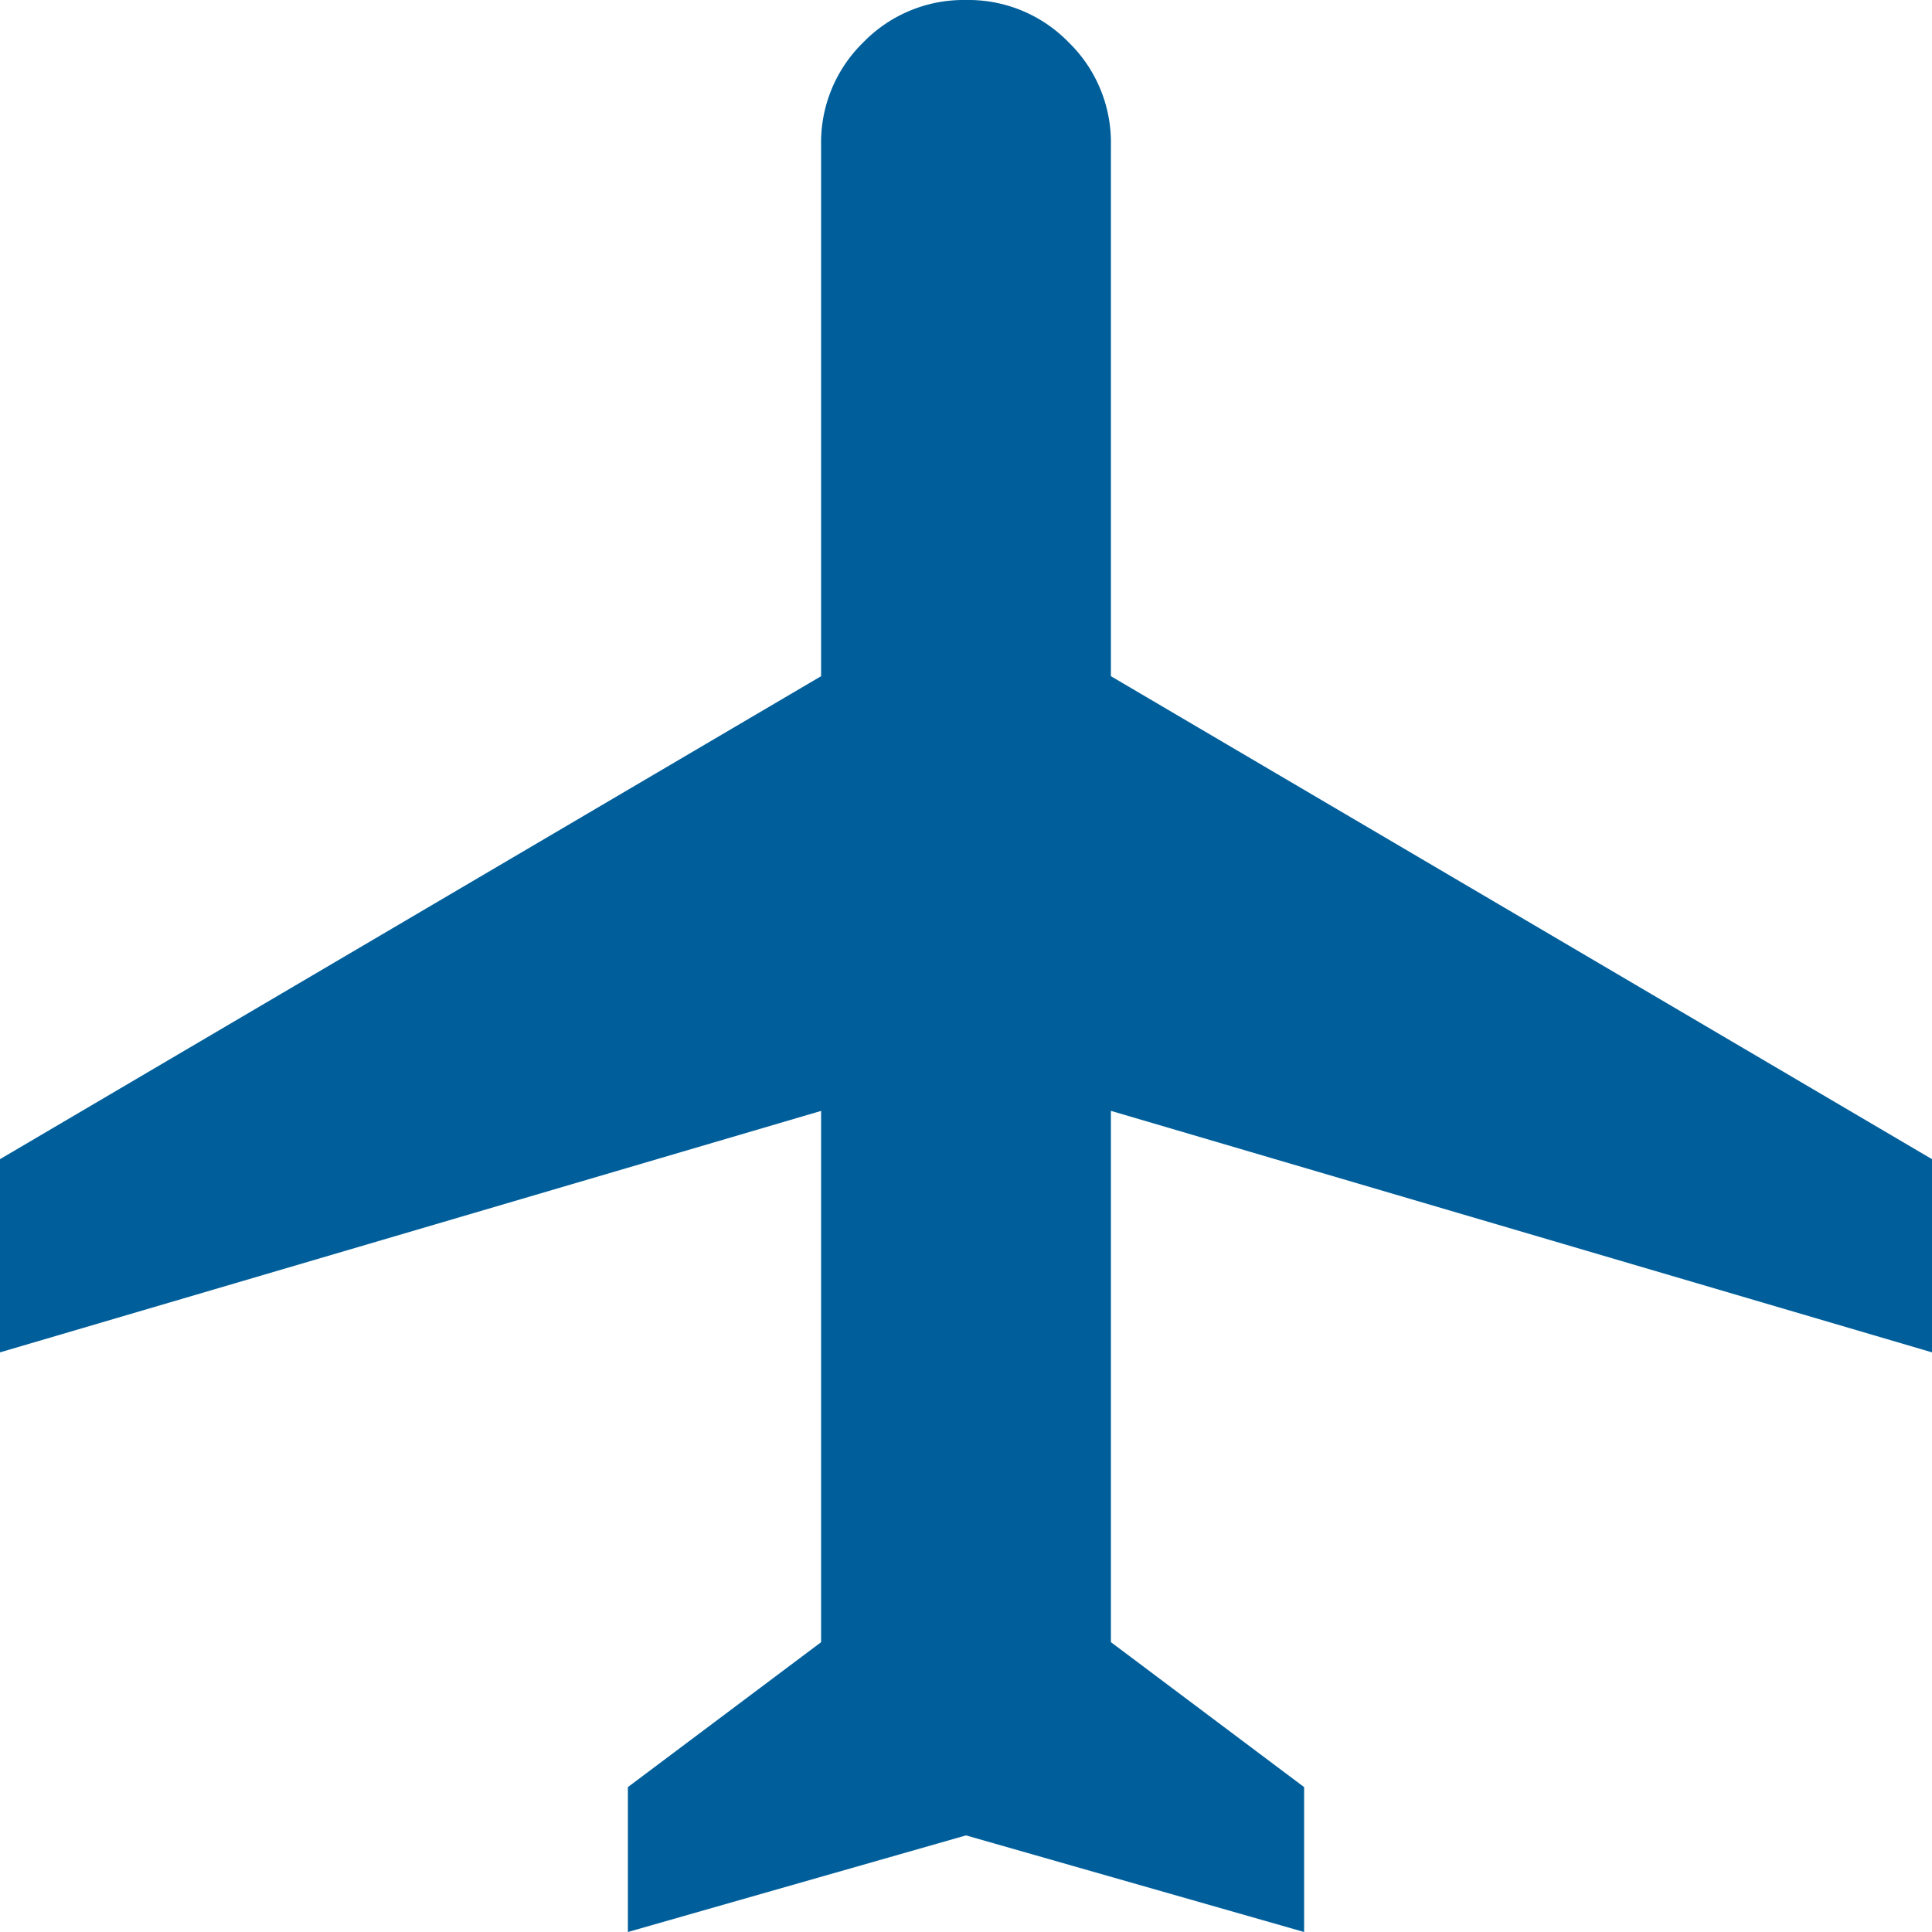
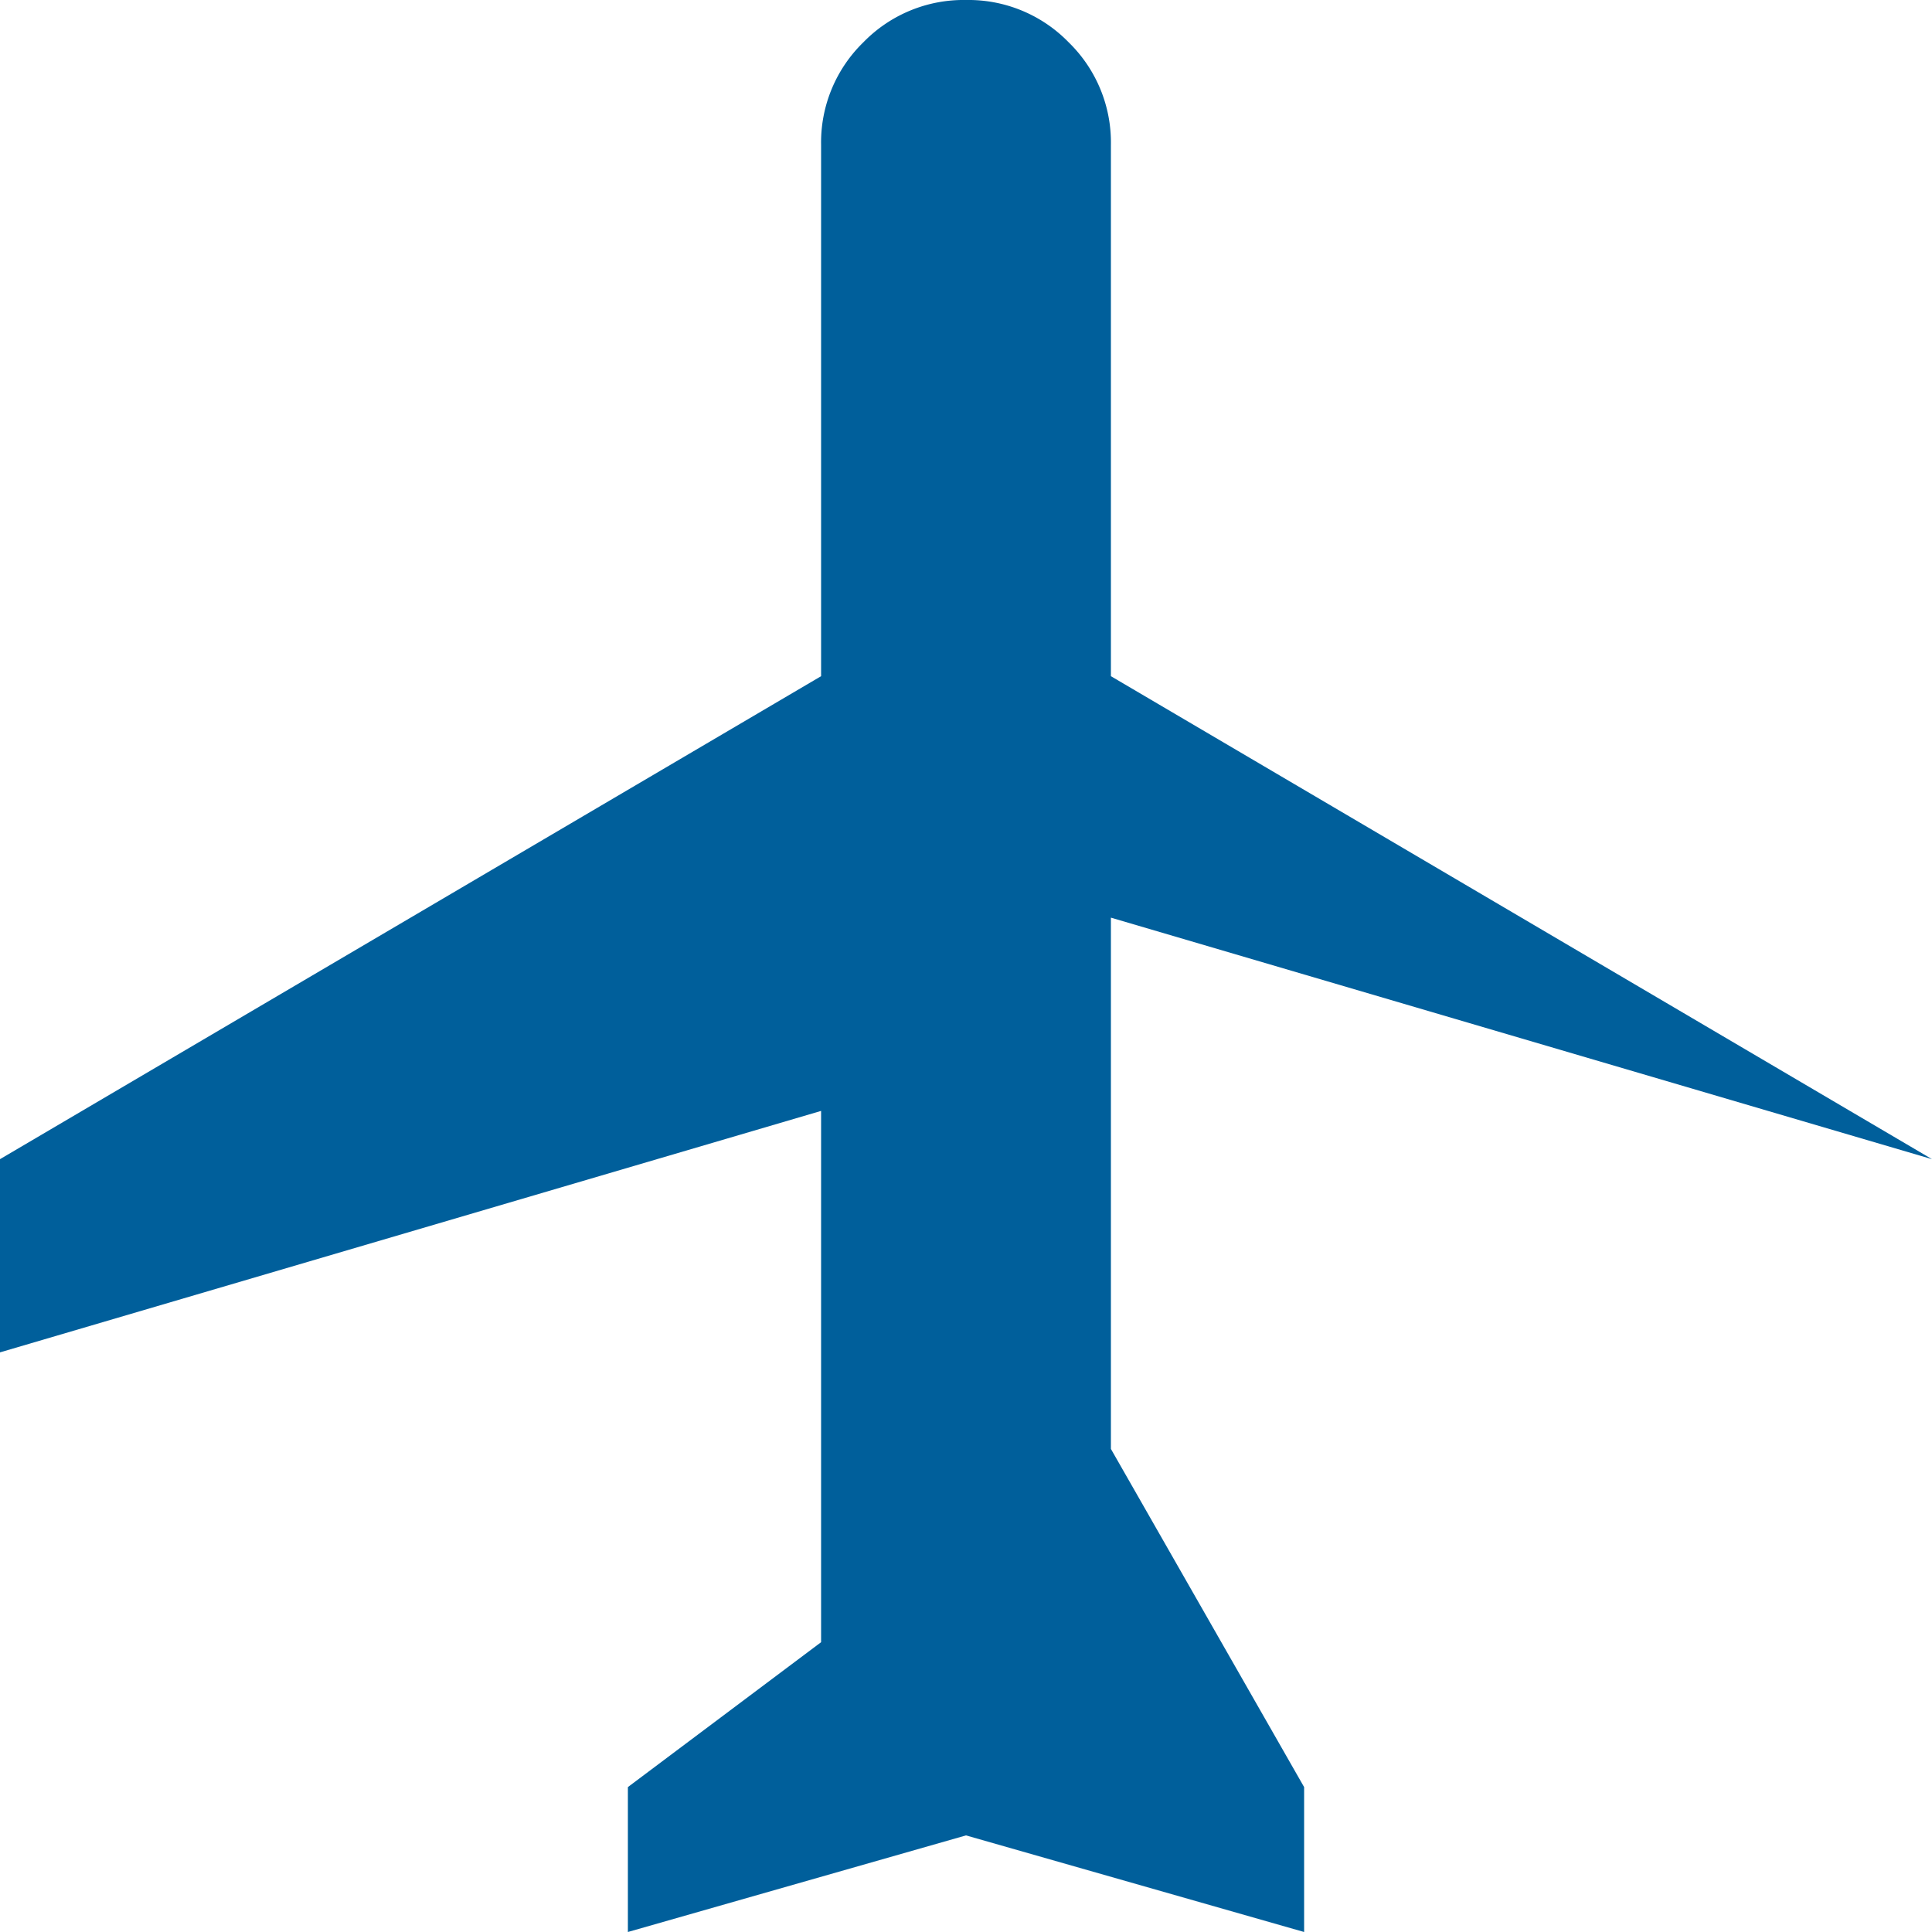
<svg xmlns="http://www.w3.org/2000/svg" width="38.518" height="38.518" viewBox="0 0 38.518 38.518">
-   <path d="M12.518 38.518v-2.889l3.852-2.889V22.148L0 26.962V23.11l16.37-9.629V2.889a2.786 2.786 0 01.843-2.046A2.786 2.786 0 0119.259 0a2.786 2.786 0 012.046.843 2.786 2.786 0 01.843 2.046v10.592l16.37 9.629v3.852l-16.37-4.815v10.592L26 35.629v2.889l-6.741-1.926z" fill="#005f9b" />
+   <path d="M12.518 38.518v-2.889l3.852-2.889V22.148L0 26.962V23.11l16.37-9.629V2.889a2.786 2.786 0 01.843-2.046A2.786 2.786 0 0119.259 0a2.786 2.786 0 012.046.843 2.786 2.786 0 01.843 2.046v10.592l16.37 9.629l-16.37-4.815v10.592L26 35.629v2.889l-6.741-1.926z" fill="#005f9b" />
</svg>